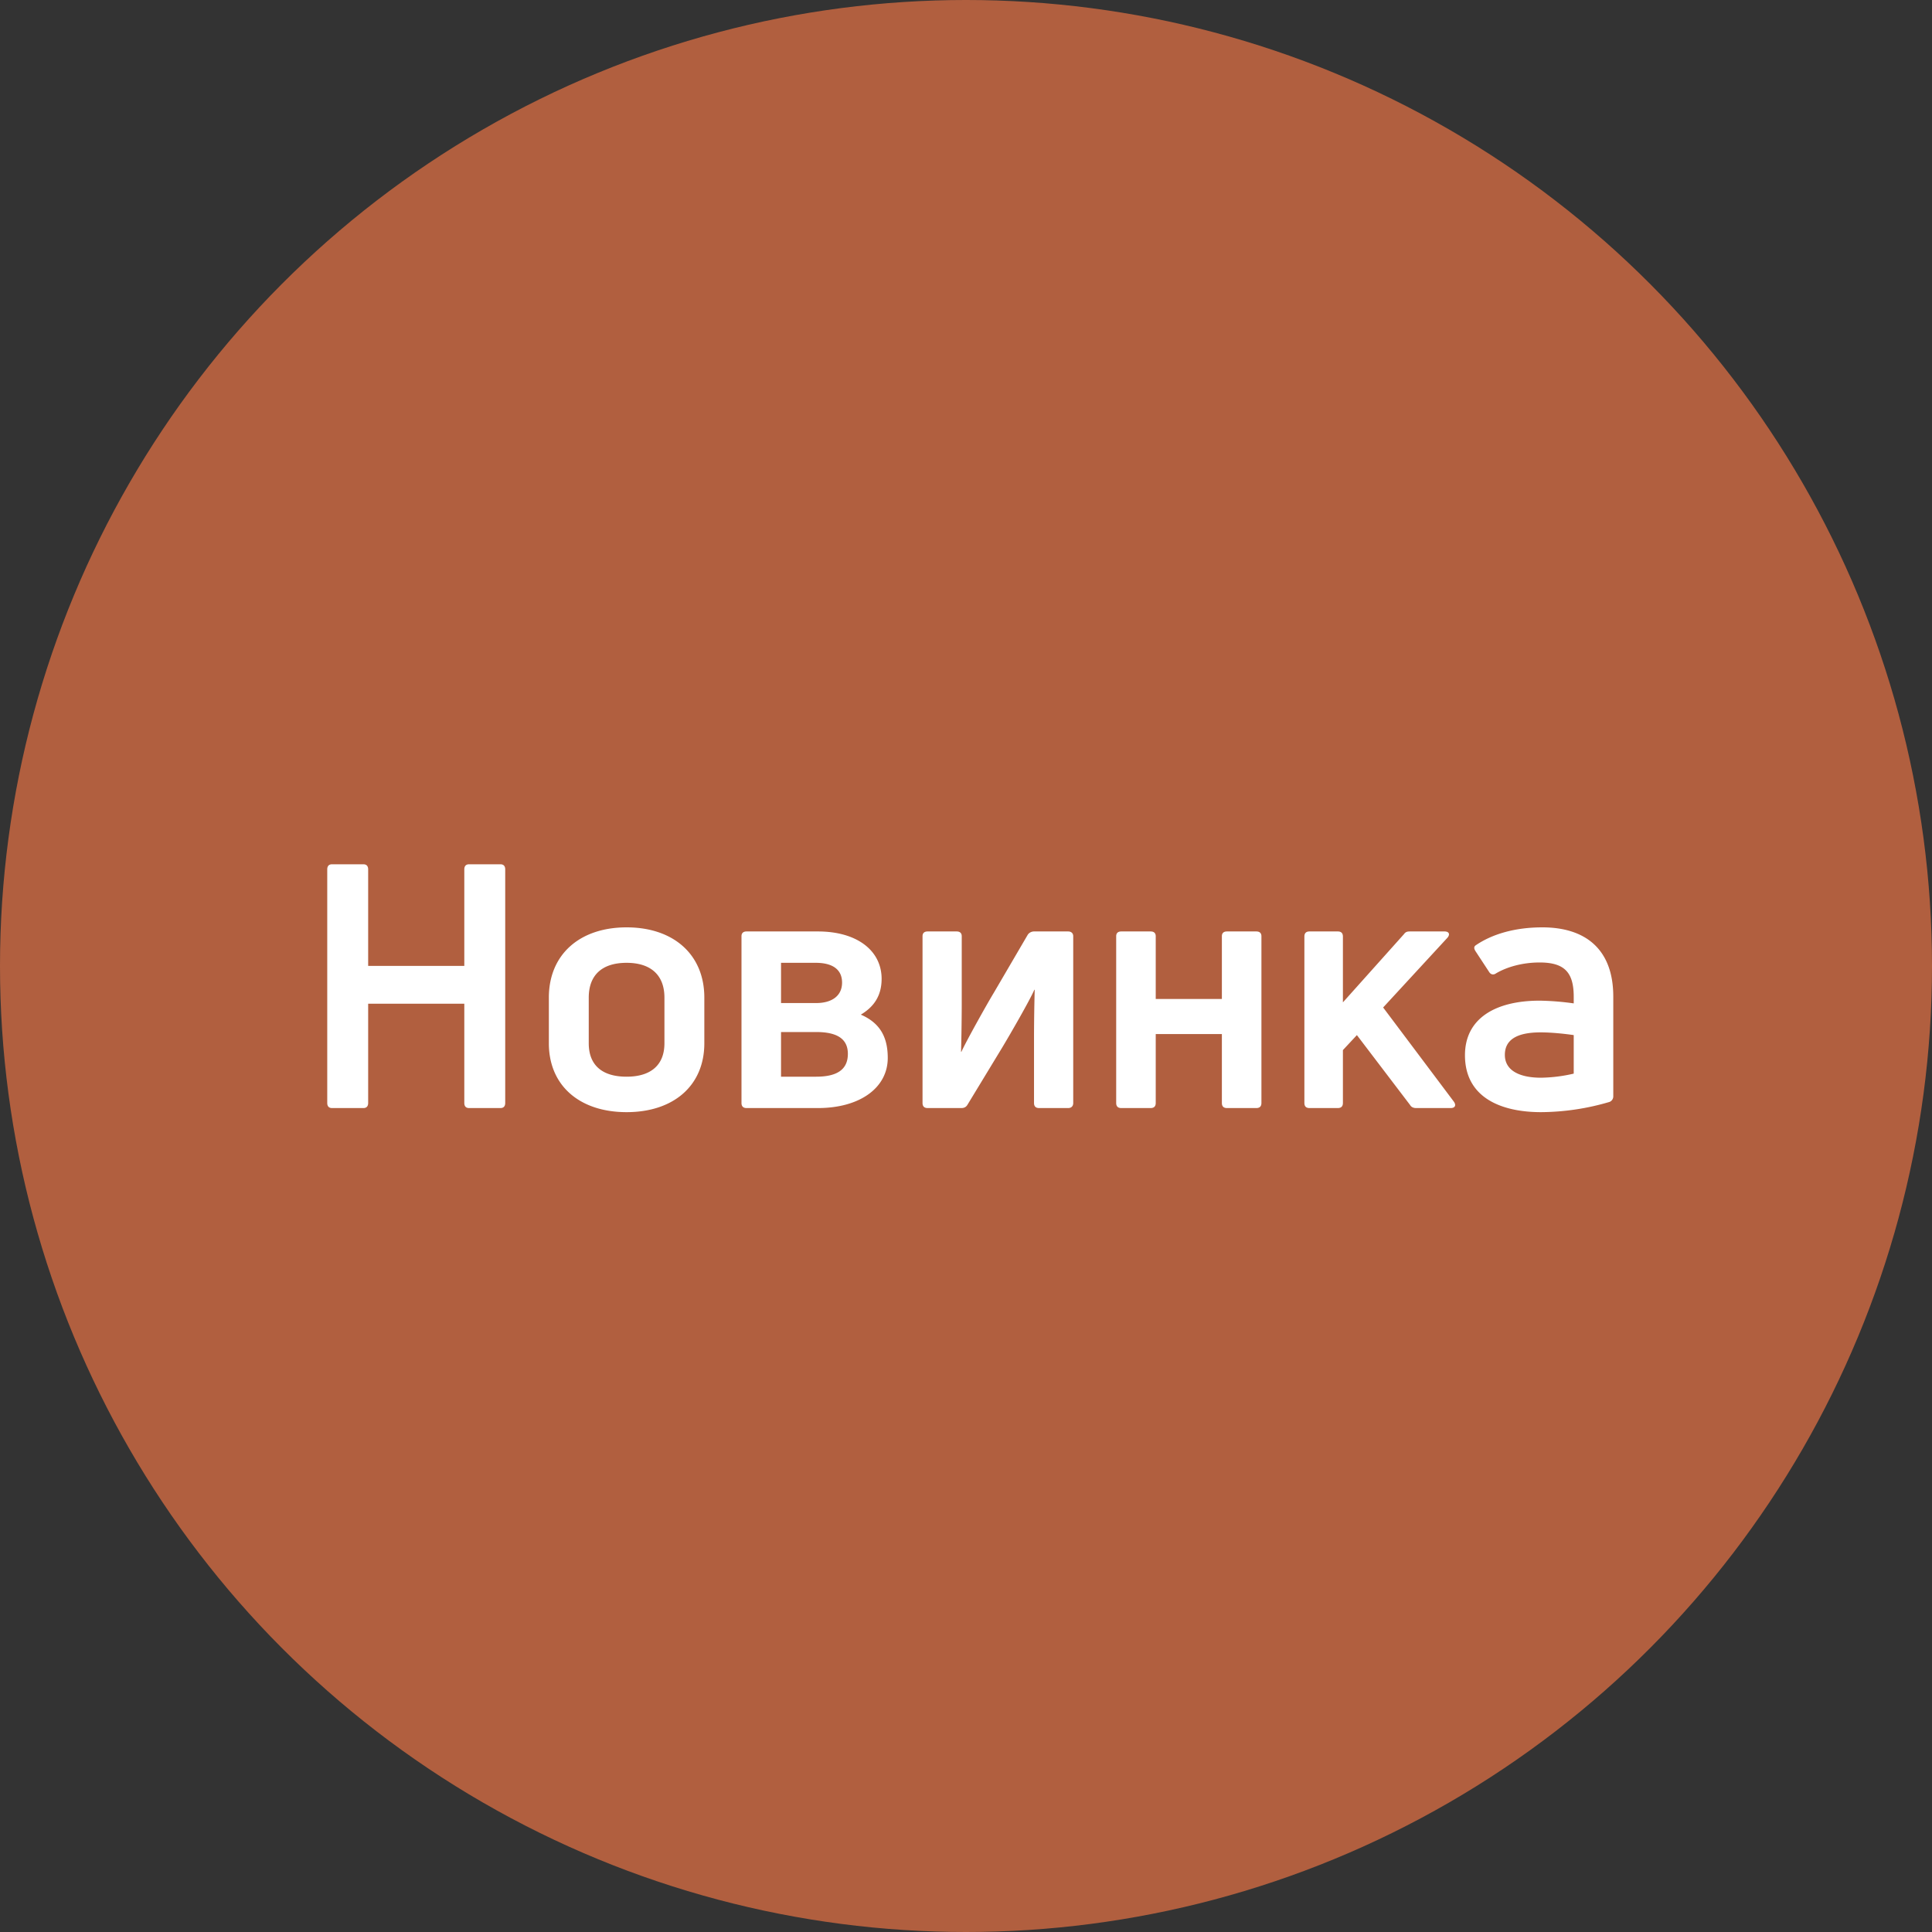
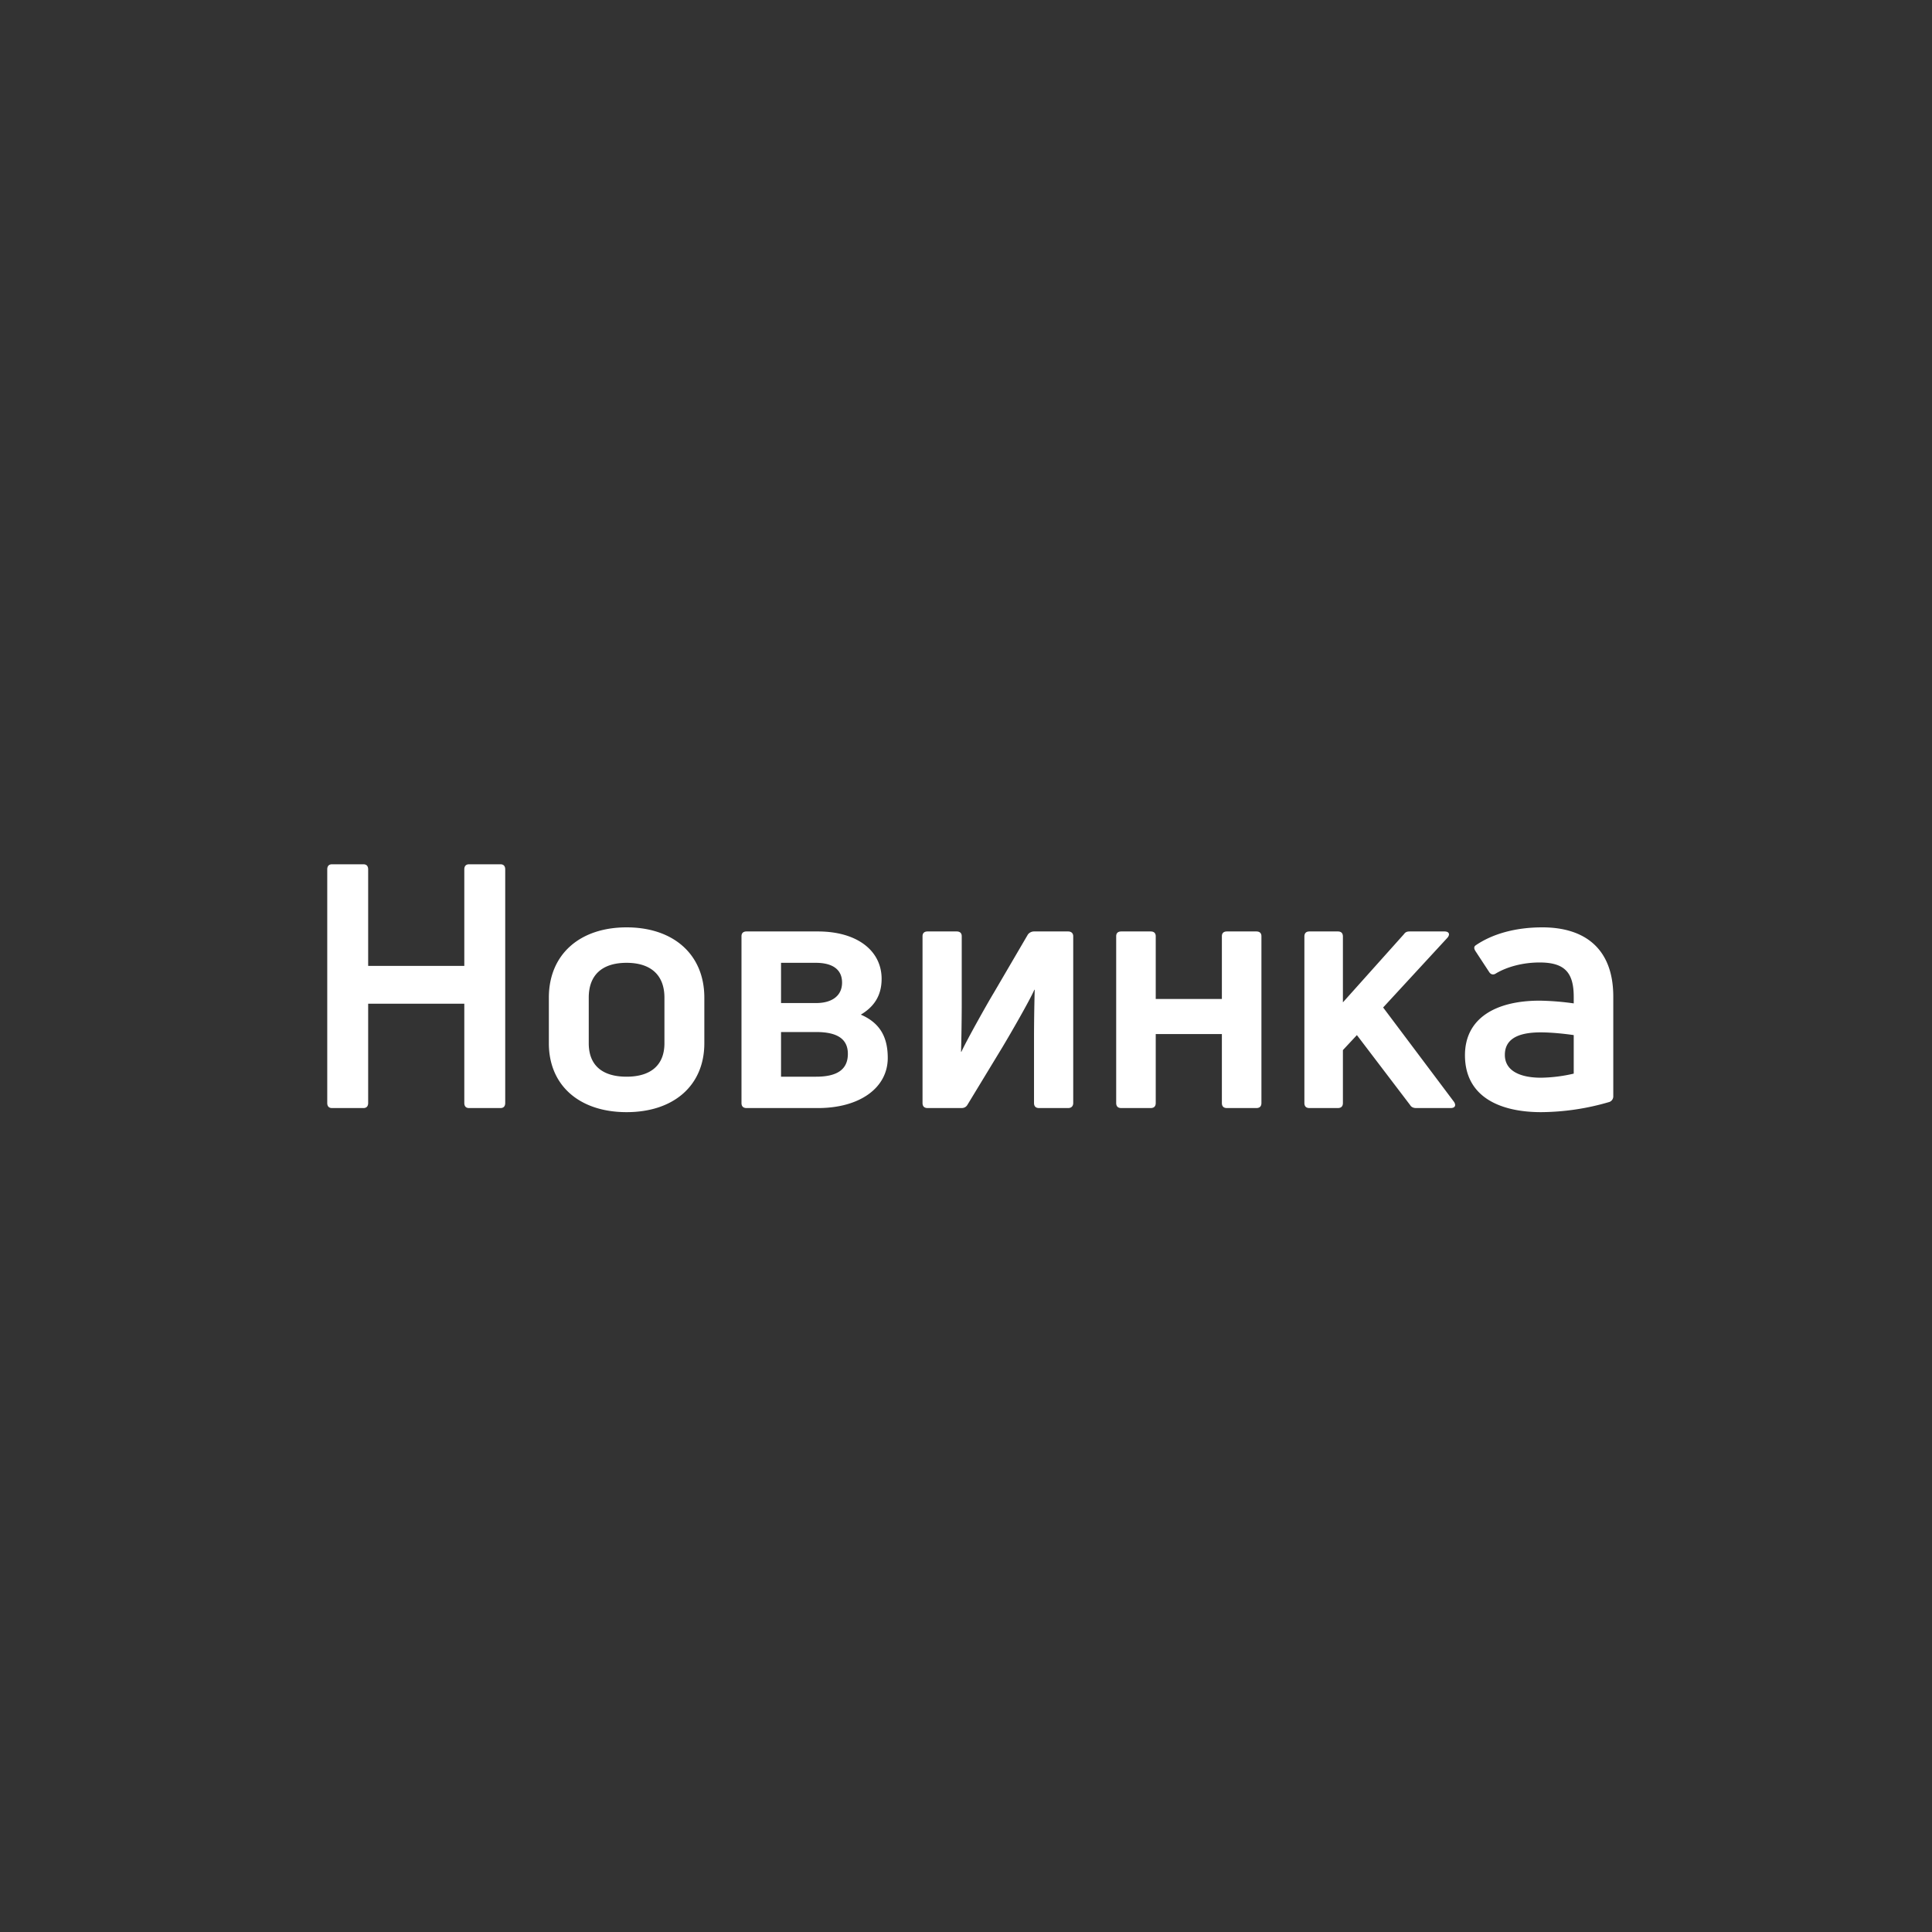
<svg xmlns="http://www.w3.org/2000/svg" width="68" height="68" viewBox="0 0 68 68">
  <rect x="0" y="0" width="68" height="68" fill="#333333" stroke="none" />
  <title>Group 2</title>
  <g fill="none" fill-rule="evenodd">
-     <circle cx="34" cy="34" r="34" fill="#B15F3F" />
    <path fill="#FFF" fill-rule="nonzero" d="M16.342 33.996h-3.384V30.6c0-.12-.06-.18-.168-.18h-1.104c-.108 0-.168.06-.168.18v8.22c0 .12.06.18.168.18h1.104c.108 0 .168-.06.168-.18v-3.492h3.384v3.492c0 .12.06.18.168.18h1.104c.108 0 .168-.06.168-.18V30.6c0-.12-.06-.18-.168-.18H16.51c-.108 0-.168.06-.168.18v3.396zM24.79 36.72v-1.608c0-1.512-1.08-2.472-2.736-2.472-1.656 0-2.736.96-2.736 2.472v1.608c0 1.488 1.08 2.424 2.736 2.424 1.656 0 2.736-.936 2.736-2.424zm-4.068 0v-1.608c0-.792.468-1.224 1.332-1.224.852 0 1.332.432 1.332 1.224v1.608c0 .768-.48 1.176-1.332 1.176-.864 0-1.332-.408-1.332-1.176zM28.786 39c1.488 0 2.46-.72 2.46-1.764 0-.708-.252-1.224-.948-1.524.444-.264.732-.648.732-1.26 0-.984-.852-1.668-2.244-1.668h-2.508c-.12 0-.18.06-.18.168v5.868c0 .12.06.18.18.18h2.508zm-1.296-5.112h1.224c.564 0 .924.216.924.696 0 .468-.36.72-.912.72H27.49v-1.416zm0 2.436h1.236c.72 0 1.116.228 1.116.768 0 .564-.396.804-1.116.804H27.49v-1.572zM33.838 39c.096 0 .168-.036.216-.12l1.224-2.016c.288-.48.96-1.644 1.128-2.028h.012a70.824 70.824 0 00-.024 1.572v2.412c0 .12.06.18.18.18h1.02c.108 0 .18-.06.18-.18v-5.868c0-.108-.072-.168-.18-.168h-1.2a.273.273 0 00-.216.108l-1.2 2.052c-.24.396-.972 1.704-1.14 2.076h-.012a74.02 74.02 0 00.024-1.62v-2.448c0-.108-.06-.168-.18-.168h-1.02c-.12 0-.18.06-.18.168v5.868c0 .12.06.18.18.18h1.188zM40.498 39c.12 0 .18-.06.18-.18v-2.424h2.328v2.424c0 .12.06.18.18.18h1.032c.12 0 .18-.06.18-.18v-5.868c0-.108-.06-.168-.18-.168h-1.032c-.12 0-.18.06-.18.168v2.208h-2.328v-2.208c0-.108-.06-.168-.18-.168h-1.032c-.12 0-.18.06-.18.168v5.868c0 .12.06.18.18.18h1.032zM51.058 39c.144 0 .204-.084.12-.216l-2.496-3.324L50.95 33c.096-.12.048-.216-.108-.216H49.63c-.096 0-.156.012-.216.096l-2.148 2.4v-2.316c0-.12-.06-.18-.18-.18h-.996c-.12 0-.18.06-.18.18v5.856c0 .12.06.18.18.18h.996c.12 0 .18-.06.18-.18v-1.86l.492-.528 1.872 2.46c.048.084.132.108.216.108h1.212zM51.934 33.276c-.06.048-.06.108 0 .204l.48.732c.06.096.156.108.24.048.384-.228.936-.384 1.536-.384.888 0 1.2.36 1.2 1.212v.228a9.53 9.53 0 00-1.2-.096c-1.536 0-2.628.612-2.628 1.92 0 1.5 1.284 2.004 2.676 2.004a8.66 8.66 0 002.412-.36.21.21 0 00.132-.204v-3.504c0-1.692-1.008-2.436-2.496-2.436-.972 0-1.776.24-2.352.636zm1.032 3.852c0-.492.36-.792 1.26-.792.372 0 .84.048 1.164.096v1.356a5.39 5.39 0 01-1.152.144c-.732 0-1.272-.24-1.272-.804z" />
  </g>
</svg>